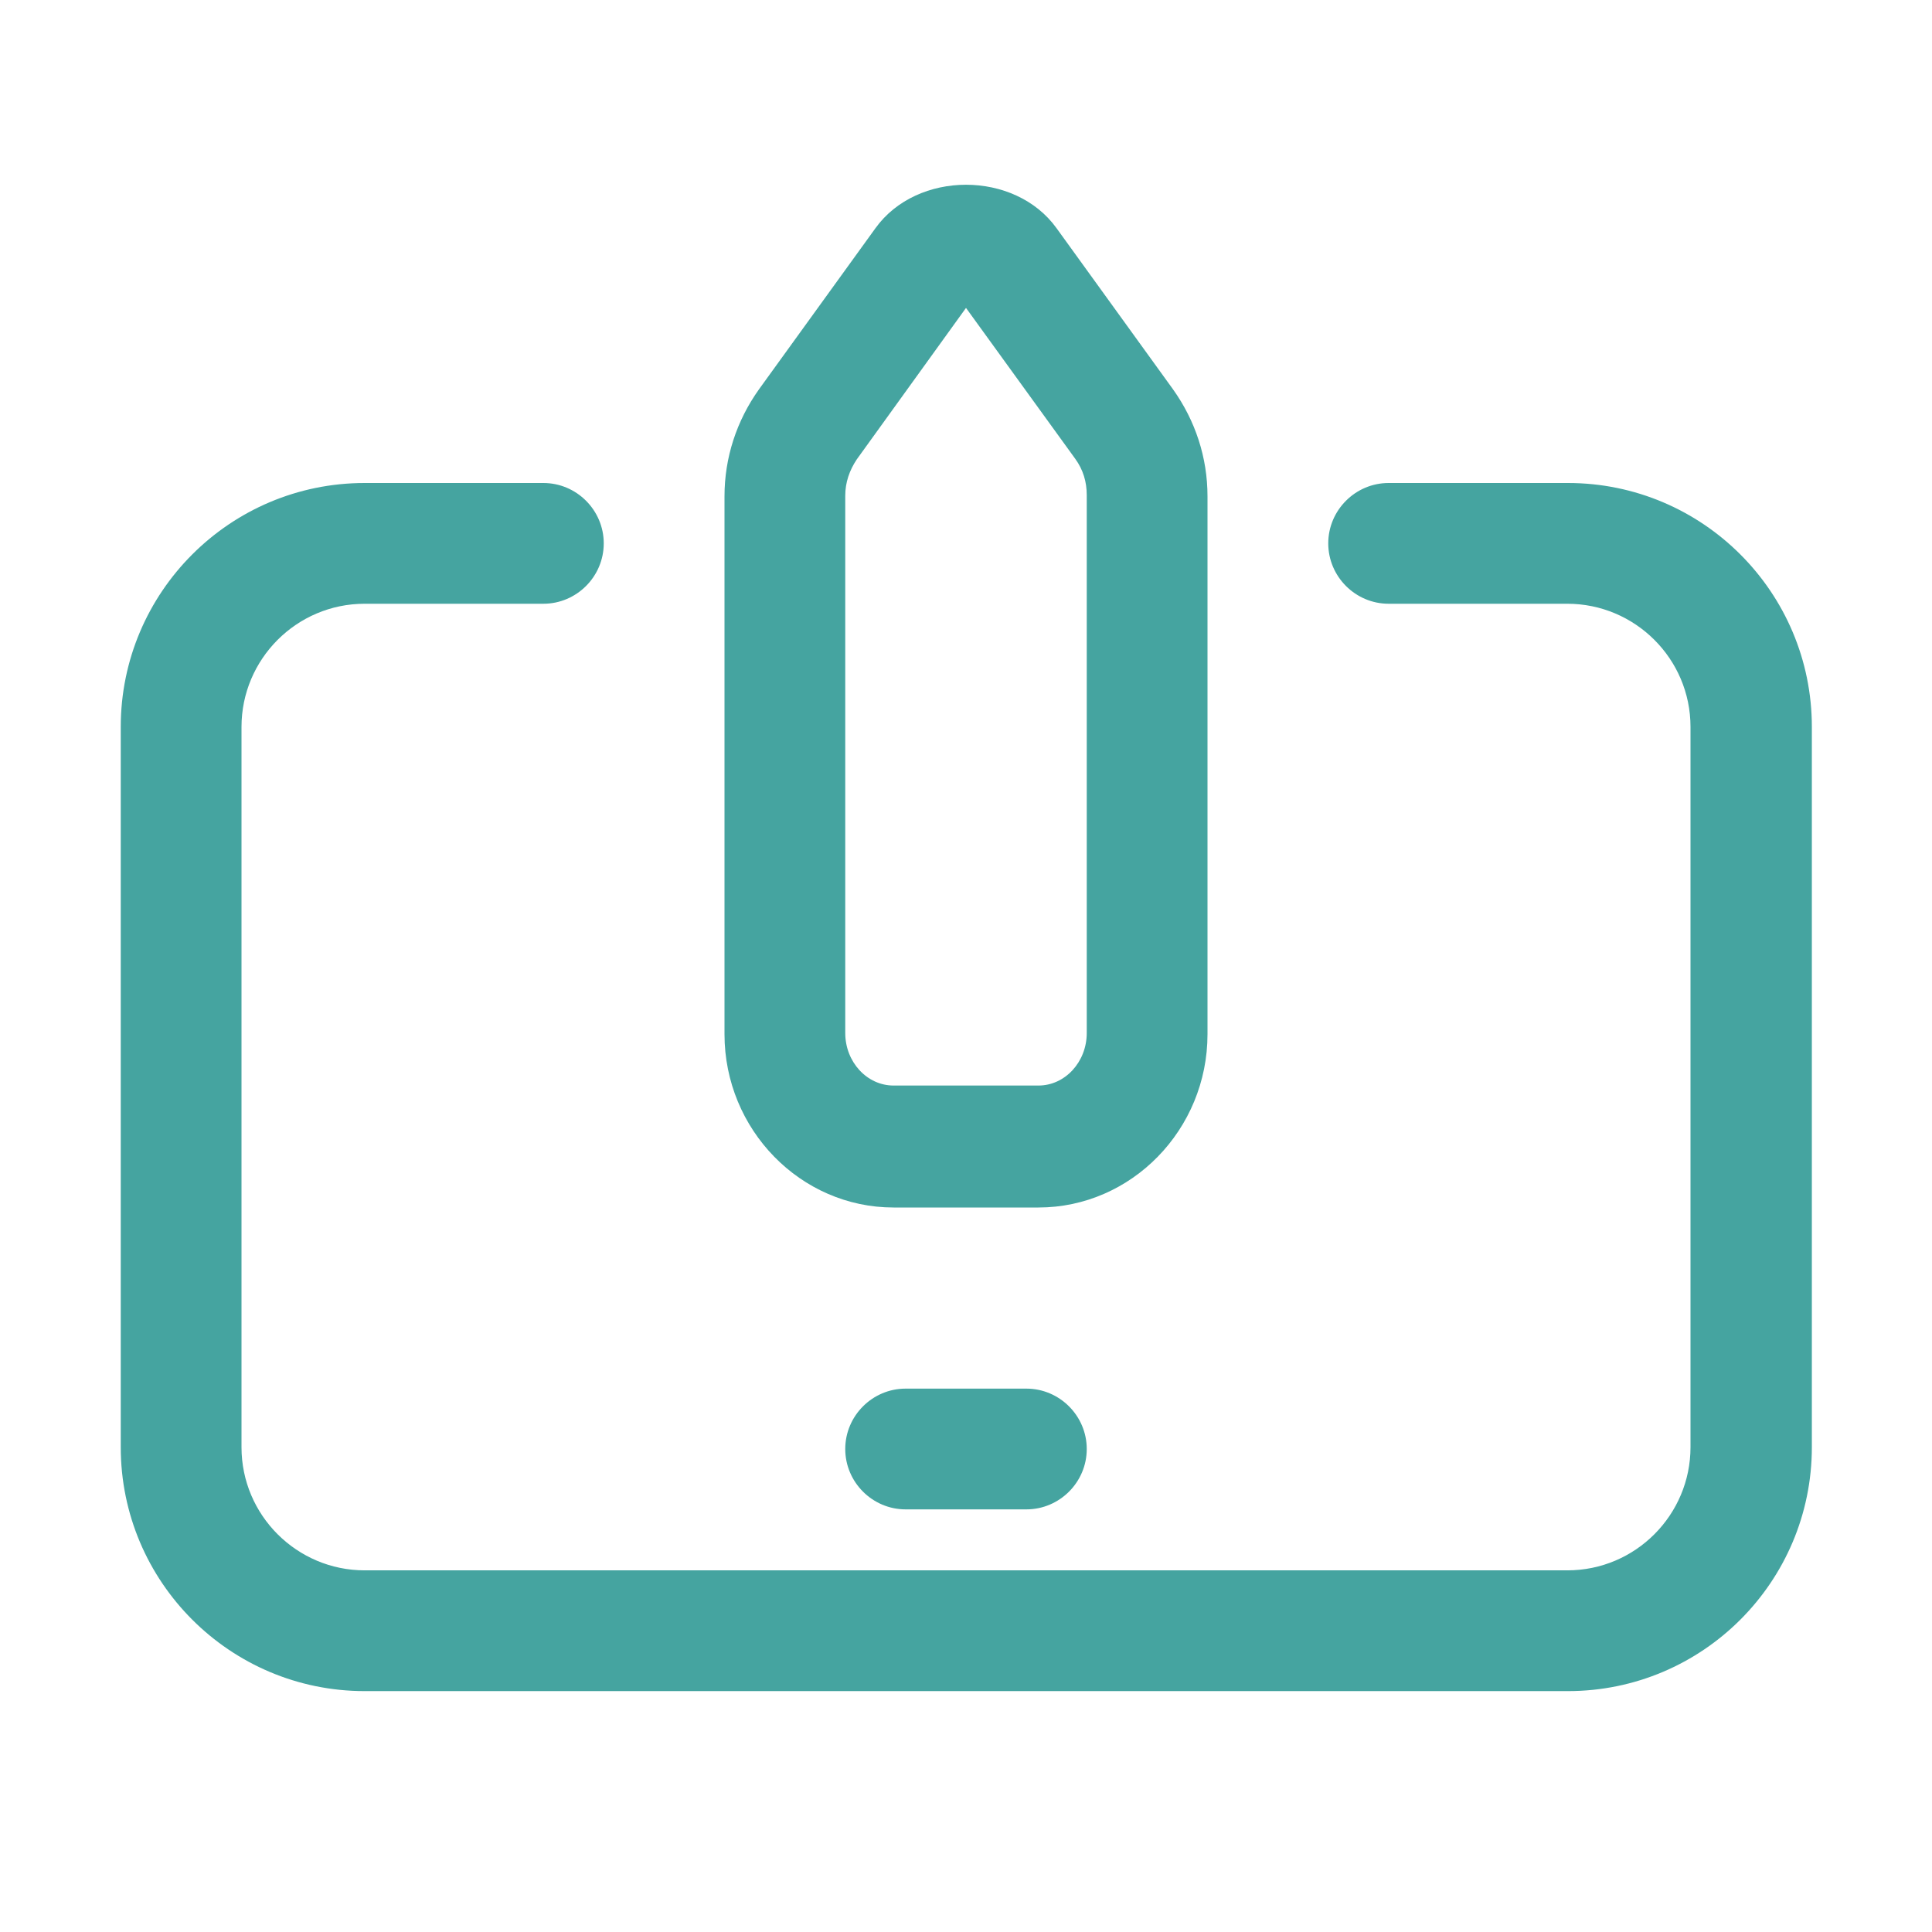
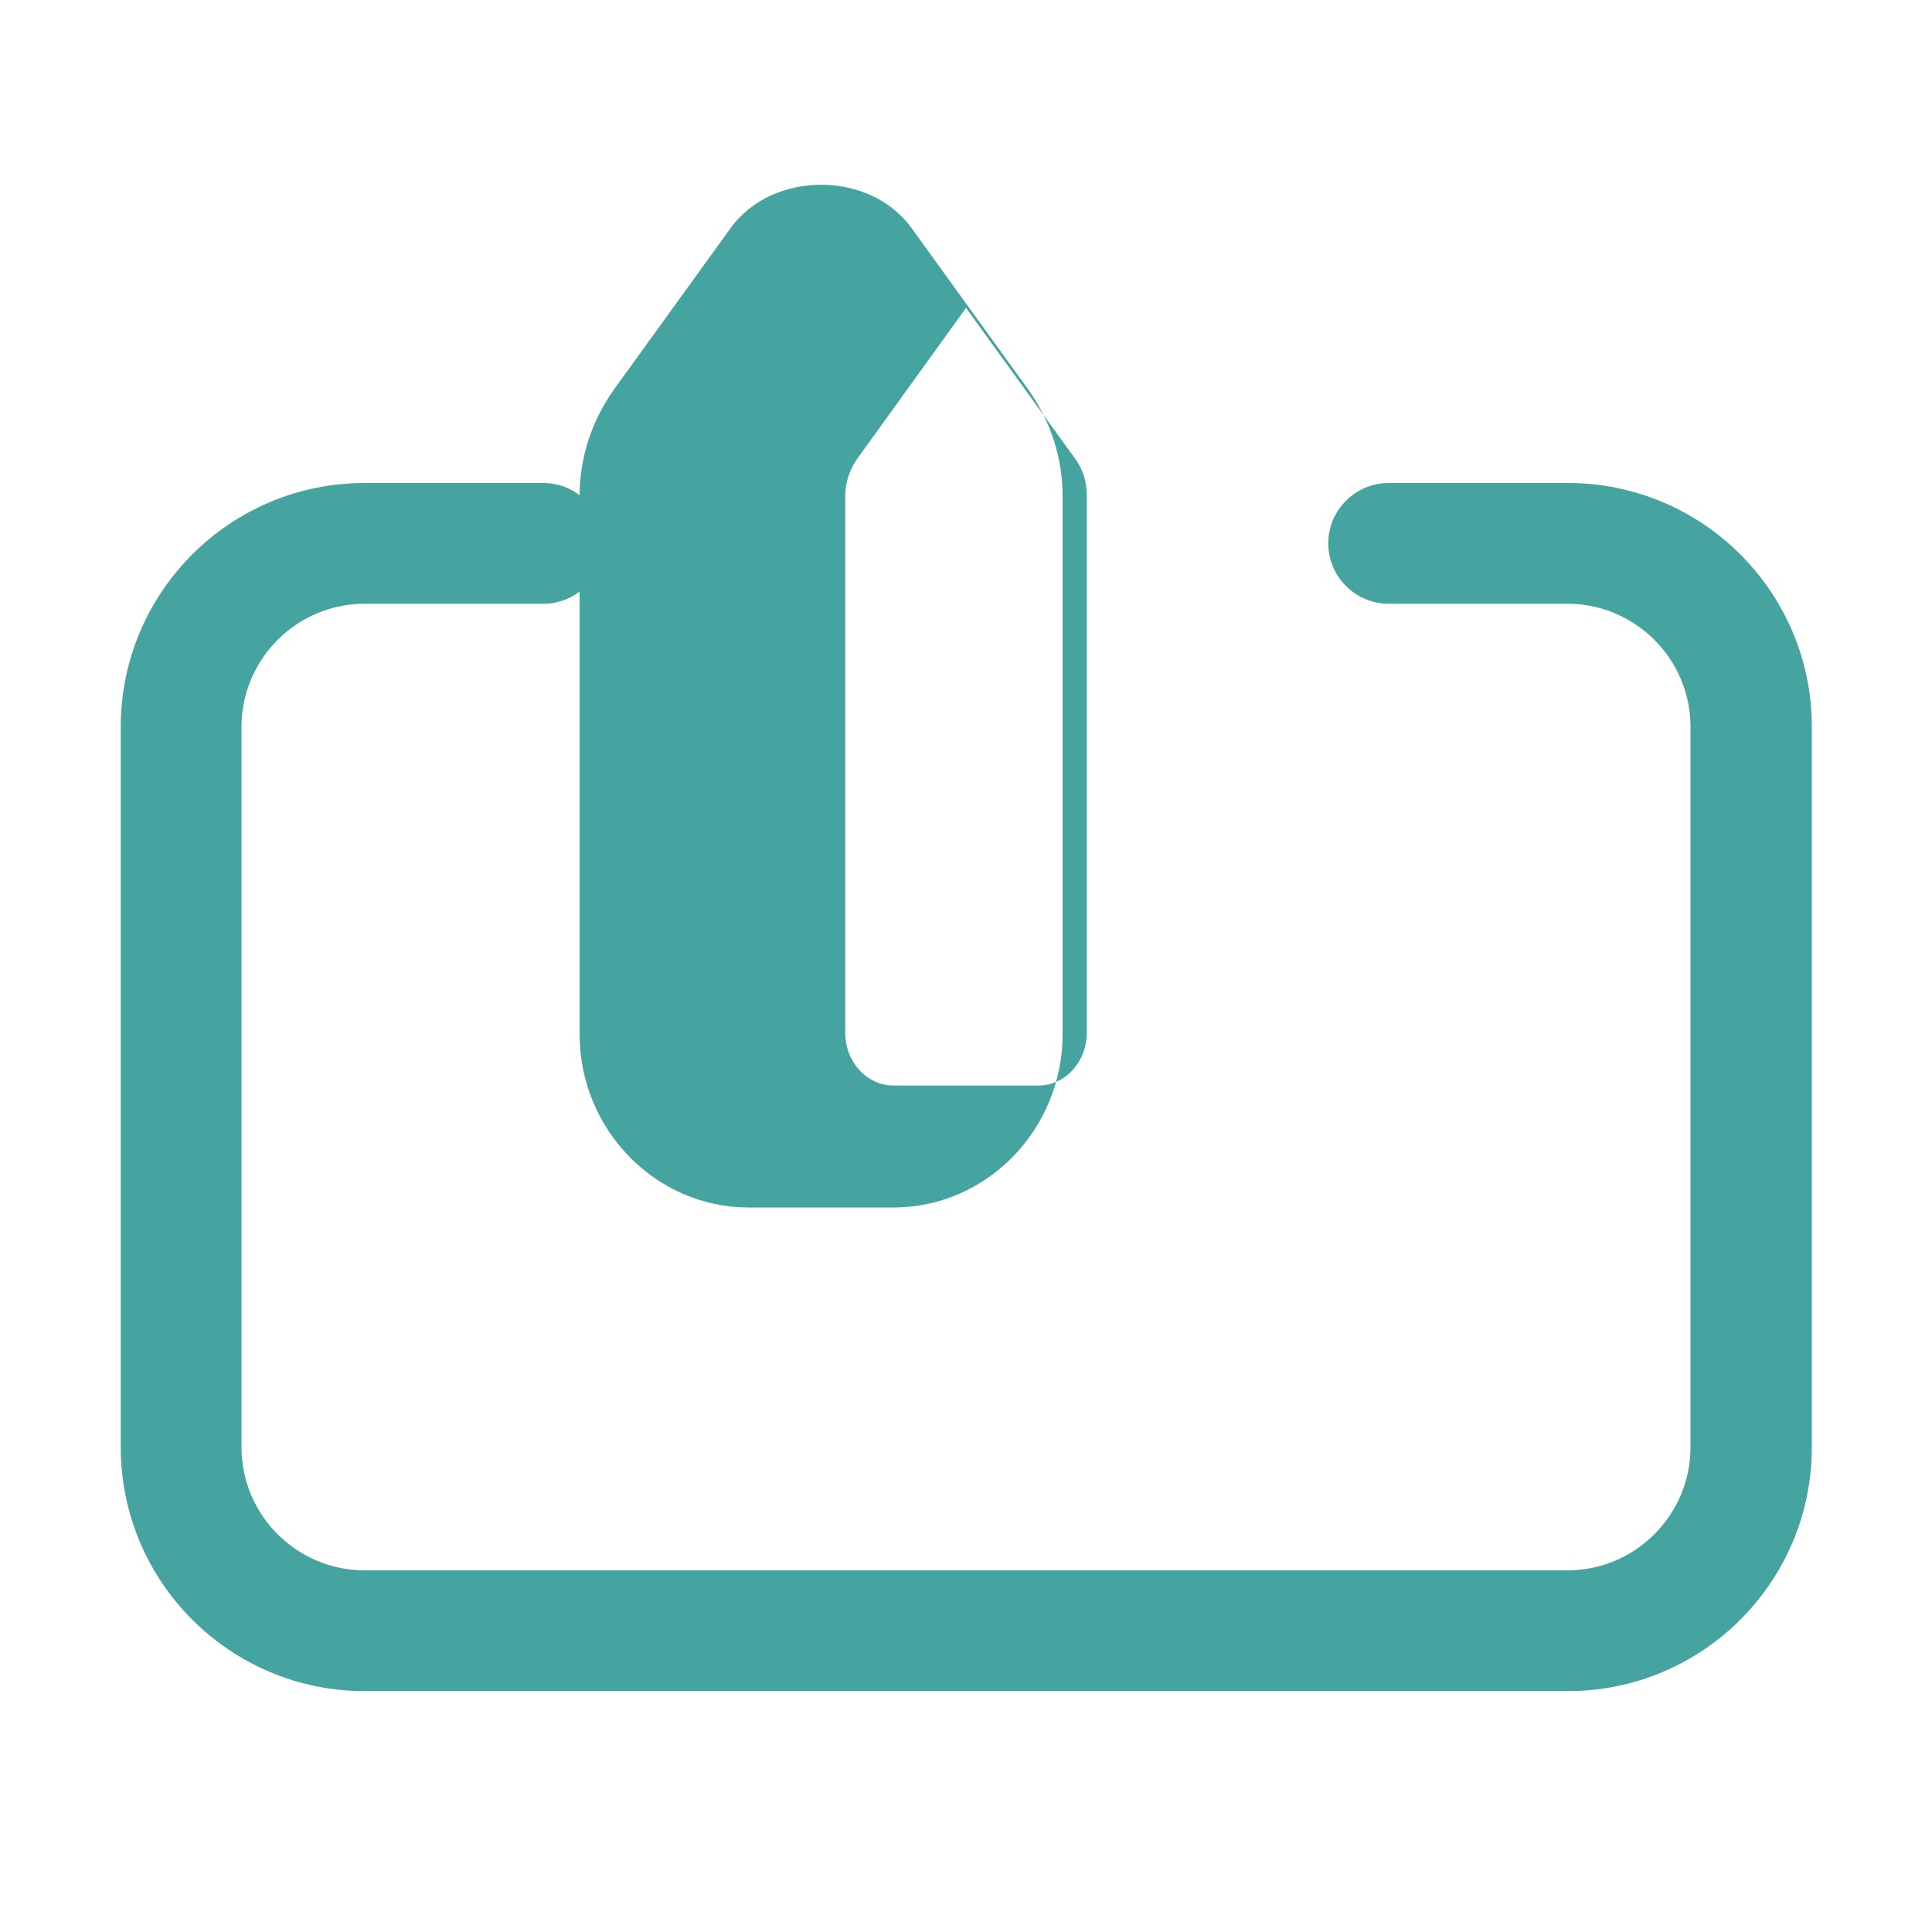
<svg xmlns="http://www.w3.org/2000/svg" id="graphic_design" data-name="graphic design" viewBox="0 0 32 32">
  <defs>
    <style> .cls-1 { fill: #45a4a0; stroke-width: 0px; } </style>
  </defs>
  <path class="cls-1" d="M25.96,8h-2.96c-.55,0-1,.45-1,1s.45,1,1,1h2.96c1.12,0,2.04.91,2.04,2.04v11.93c0,1.12-.91,2.04-2.04,2.04H6.04c-1.12,0-2.04-.91-2.04-2.04v-11.93c0-1.12.91-2.04,2.04-2.04h2.96c.55,0,1-.45,1-1s-.45-1-1-1h-2.96c-2.23,0-4.04,1.81-4.04,4.04v11.93c0,2.23,1.81,4.04,4.04,4.04h19.93c2.23,0,4.04-1.81,4.04-4.04v-11.93c0-2.23-1.81-4.04-4.04-4.04Z" />
-   <path class="cls-1" d="M14.8,20h2.4c1.54,0,2.8-1.29,2.8-2.87v-8.91c0-.64-.2-1.25-.57-1.77l-1.93-2.67c-.69-.96-2.31-.96-3,0l-1.93,2.67c-.37.52-.57,1.13-.57,1.77v8.91c0,1.58,1.26,2.87,2.8,2.87ZM14,8.21c0-.22.07-.42.19-.6l1.81-2.51,1.81,2.5c.13.18.19.38.19.6v8.91c0,.48-.36.87-.8.87h-2.4c-.44,0-.8-.39-.8-.87v-8.91Z" />
-   <path class="cls-1" d="M15,23c-.55,0-1,.45-1,1s.45,1,1,1h2c.55,0,1-.45,1-1s-.45-1-1-1h-2Z" />
+   <path class="cls-1" d="M14.8,20c1.54,0,2.8-1.29,2.8-2.87v-8.91c0-.64-.2-1.25-.57-1.77l-1.93-2.67c-.69-.96-2.31-.96-3,0l-1.93,2.67c-.37.52-.57,1.13-.57,1.77v8.91c0,1.58,1.26,2.87,2.8,2.87ZM14,8.21c0-.22.07-.42.19-.6l1.81-2.51,1.81,2.5c.13.18.19.38.19.6v8.91c0,.48-.36.87-.8.87h-2.4c-.44,0-.8-.39-.8-.87v-8.91Z" />
</svg>